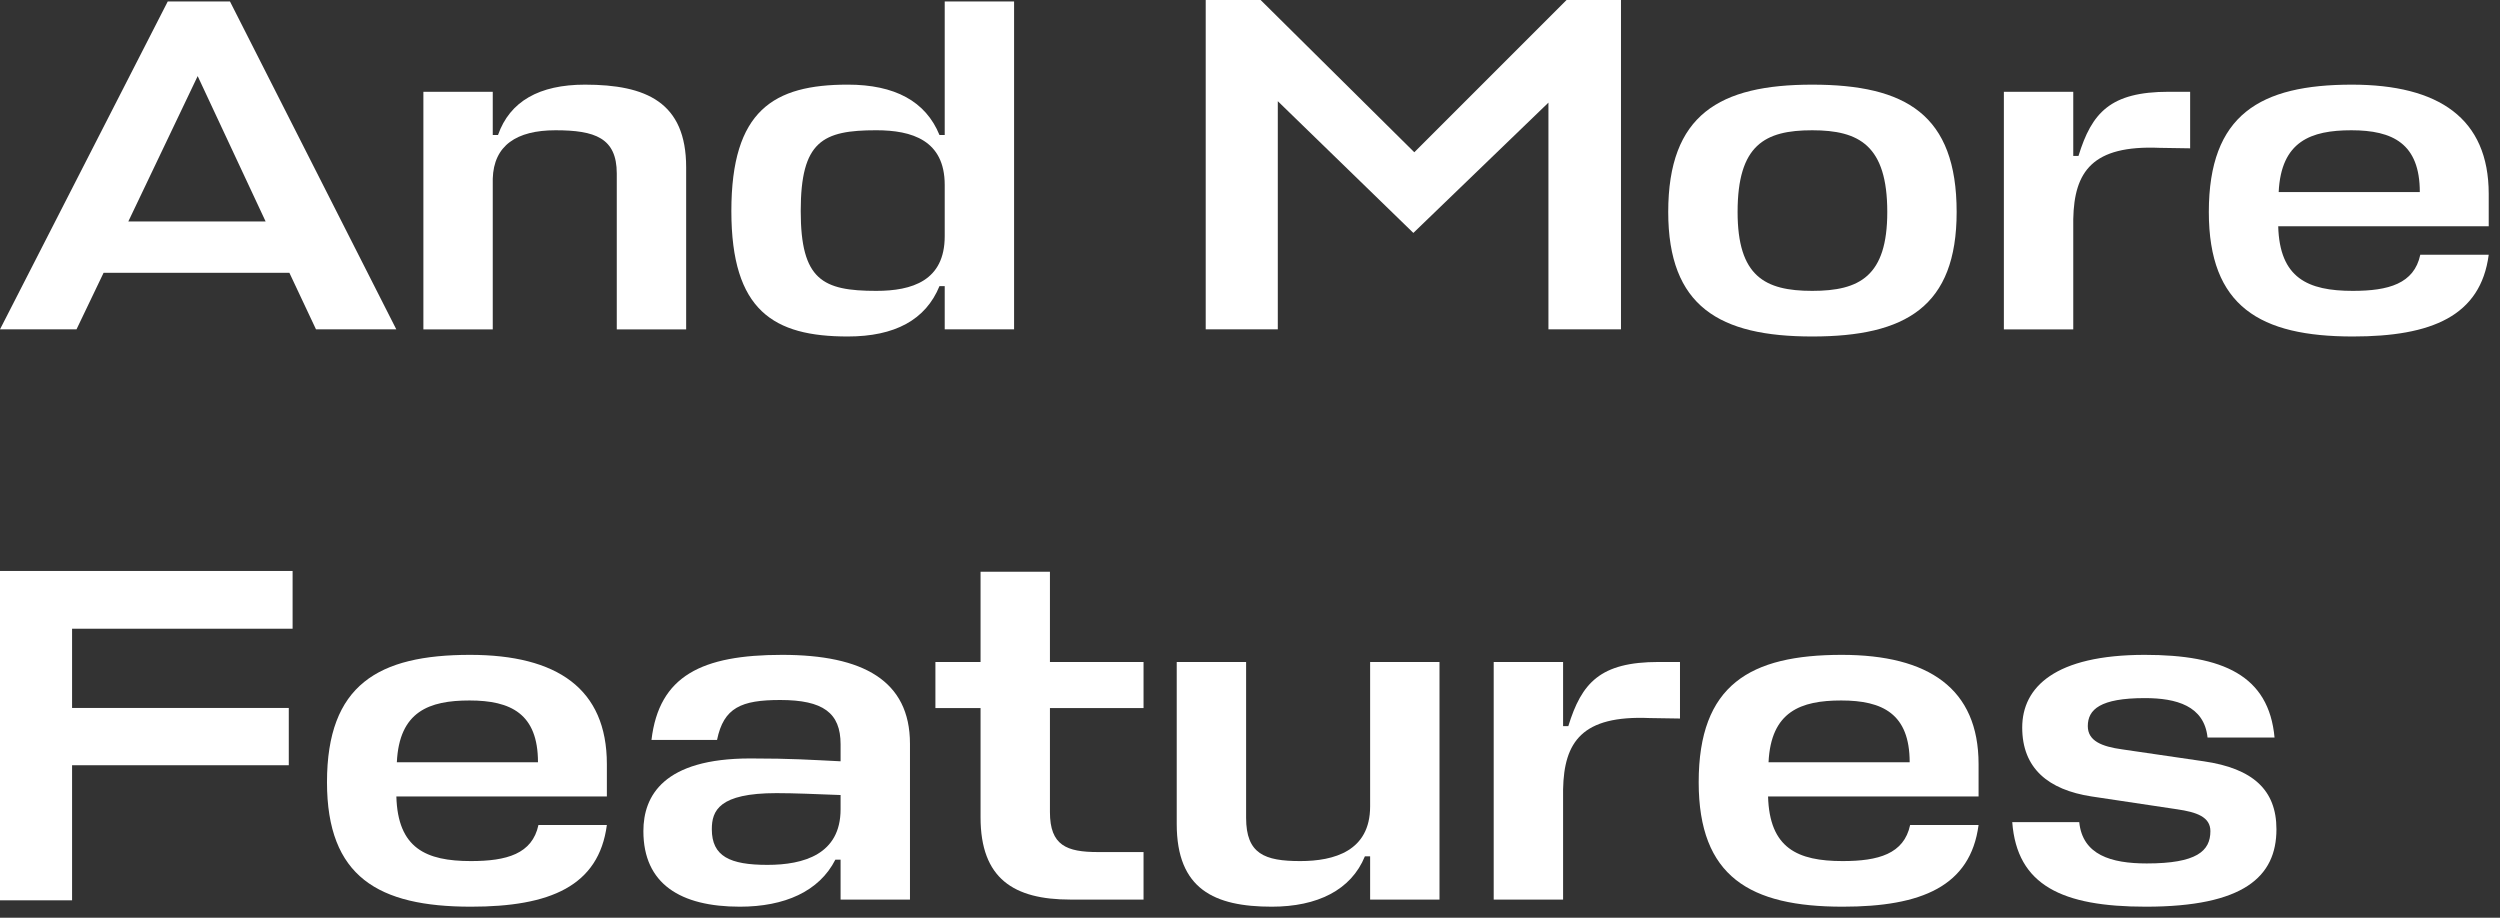
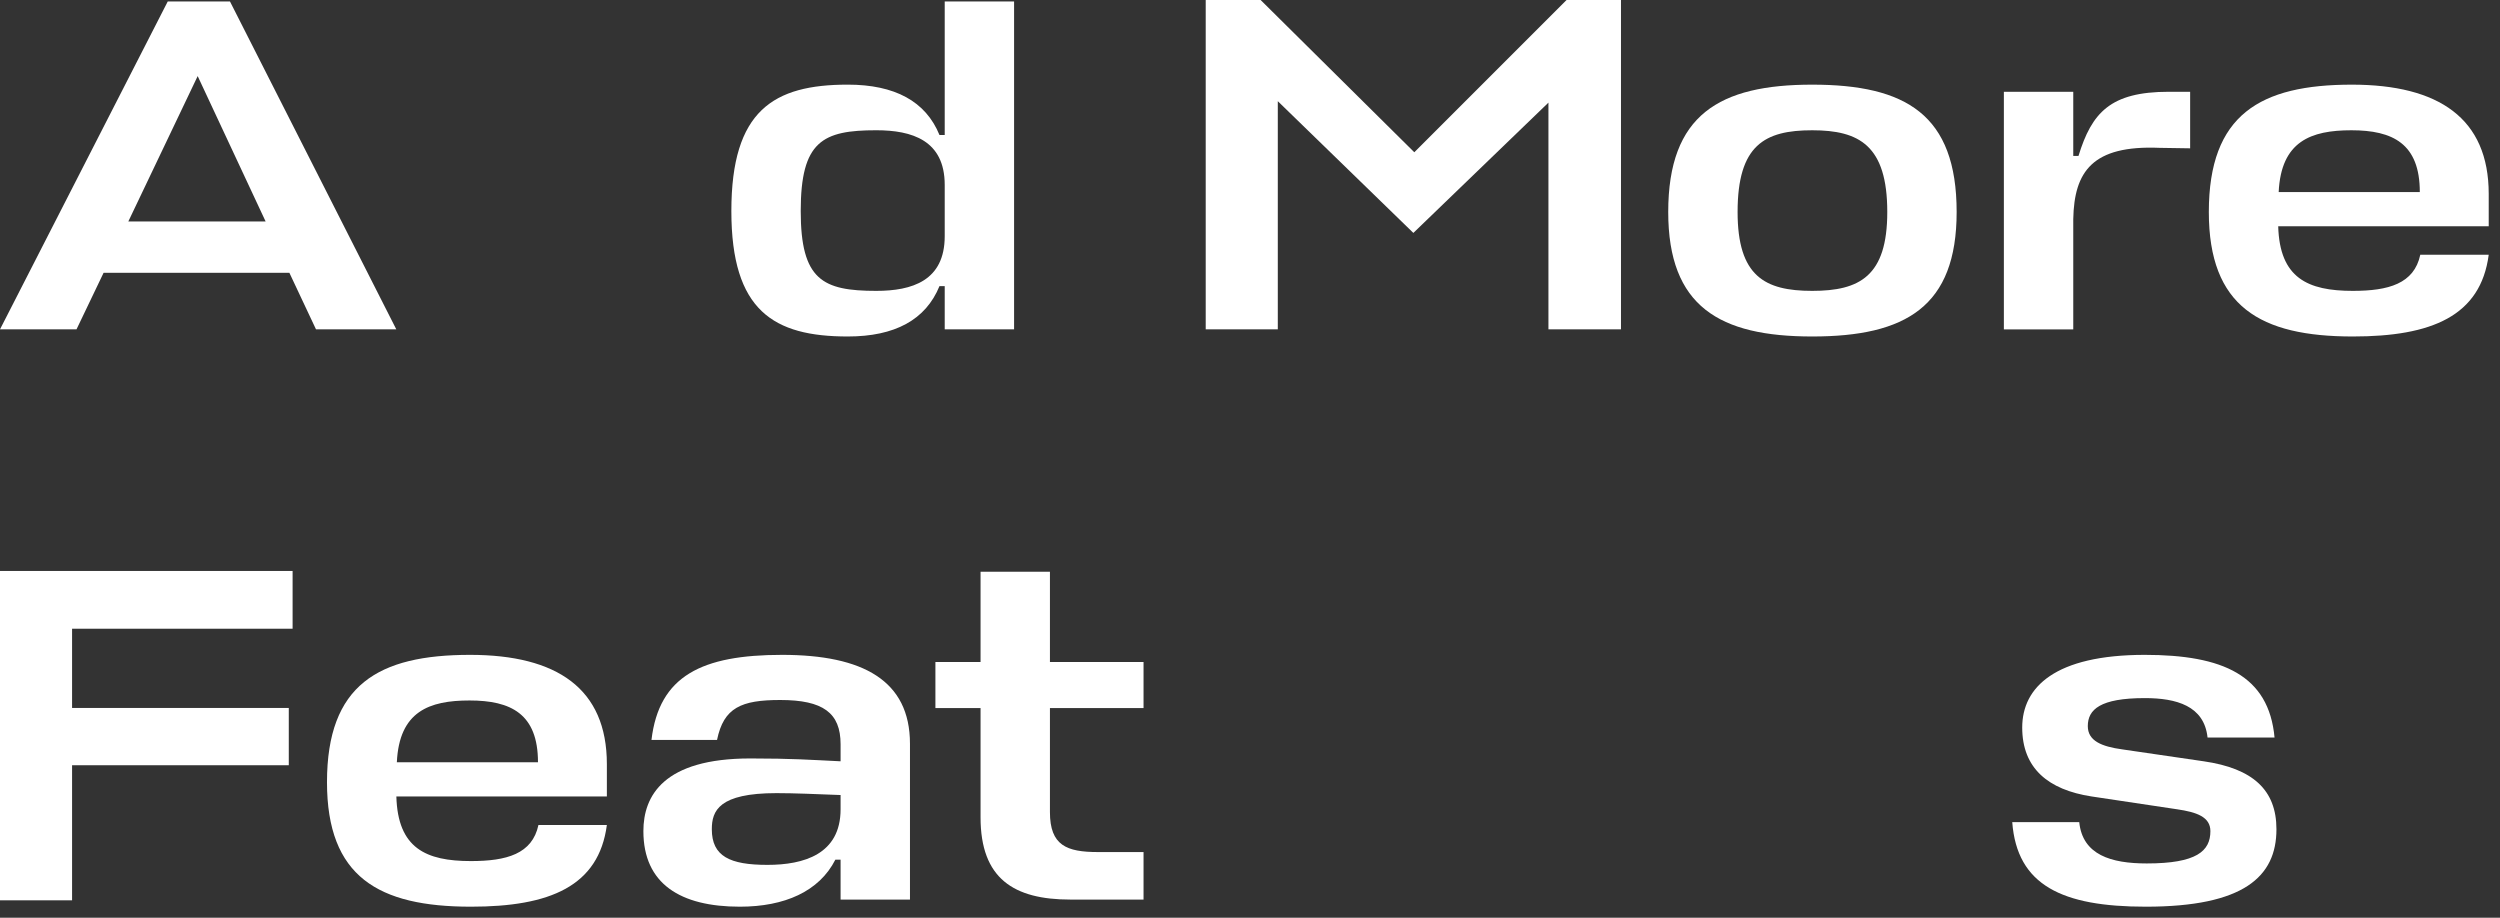
<svg xmlns="http://www.w3.org/2000/svg" fill="none" height="100%" overflow="visible" preserveAspectRatio="none" style="display: block;" viewBox="0 0 158 58" width="100%">
  <rect x="0" y="0" width="158" height="58" fill="#333333" stroke="none" />
  <g id="And more other features">
    <path d="M135.552 44.12C132.73 44.12 131.949 44.84 131.949 45.891C131.949 46.822 132.82 47.183 134.141 47.363L139.276 48.114C142.37 48.564 143.871 49.916 143.871 52.408C143.871 55.411 141.799 57.303 135.613 57.303C130.327 57.303 127.474 55.952 127.174 51.958H131.408C131.618 54.03 133.42 54.57 135.673 54.57C138.826 54.57 139.697 53.789 139.697 52.528C139.697 51.627 138.826 51.327 137.595 51.147L132.189 50.336C129.456 49.916 127.804 48.564 127.804 45.981C127.804 43.429 129.877 41.387 135.552 41.387C140.478 41.387 143.391 42.678 143.751 46.612H139.517C139.306 44.6 137.535 44.12 135.552 44.12Z" fill="white" id="Vector" />
-     <path d="M125.046 48.294V50.336H111.742C111.832 53.609 113.604 54.42 116.457 54.42C118.709 54.42 120.331 53.97 120.721 52.138H125.046C124.535 56.012 121.442 57.303 116.457 57.303C110.601 57.303 107.357 55.411 107.357 49.435C107.357 43.279 110.601 41.387 116.397 41.387C121.892 41.387 125.046 43.519 125.046 48.294ZM116.367 44.27C113.814 44.27 111.922 44.96 111.772 48.174H120.691C120.691 45.111 118.979 44.27 116.367 44.27Z" fill="white" id="Vector_2" />
-     <path d="M104.823 41.837H106.175V45.411L104.253 45.381C99.988 45.201 98.847 46.883 98.787 49.886V56.853H94.402V41.837H98.787V45.892H99.117C99.958 43.159 101.129 41.837 104.823 41.837Z" fill="white" id="Vector_3" />
-     <path d="M78.754 41.837V51.688C78.754 53.97 79.925 54.42 82.177 54.42C84.309 54.42 86.592 53.79 86.592 50.967V41.837H90.976V56.853H86.592V54.12H86.261C85.391 56.252 83.258 57.303 80.375 57.303C76.742 57.303 74.369 56.192 74.369 52.078V41.837H78.754Z" fill="white" id="Vector_4" />
    <path d="M72.272 53.85V56.853H67.647C64.073 56.853 61.971 55.532 61.971 51.658V44.751H59.118V41.838H61.971V36.132H66.356V41.838H72.272V44.751H66.356V51.328C66.356 53.43 67.407 53.85 69.389 53.85H72.272Z" fill="white" id="Vector_5" />
    <path d="M46.758 57.303C43.005 57.303 40.662 55.862 40.662 52.528C40.662 50.306 41.923 47.934 47.419 47.934C50.062 47.934 51.263 48.024 53.125 48.114V47.033C53.125 45.05 52.014 44.24 49.311 44.24C46.849 44.24 45.737 44.72 45.317 46.762H41.173C41.653 42.708 44.356 41.387 49.431 41.387C54.536 41.387 57.51 43.008 57.51 47.002V56.853H53.125V54.33H52.795C51.774 56.342 49.581 57.303 46.758 57.303ZM48.5 54.66C50.783 54.66 53.125 54 53.125 51.147V50.246C51.563 50.186 50.182 50.126 49.071 50.126C45.437 50.126 44.987 51.237 44.987 52.408C44.987 54.12 46.128 54.66 48.5 54.66Z" fill="white" id="Vector_6" />
    <path d="M38.354 48.294V50.336H25.05C25.141 53.609 26.913 54.42 29.765 54.42C32.018 54.42 33.639 53.97 34.03 52.138H38.354C37.844 56.012 34.751 57.303 29.765 57.303C23.909 57.303 20.666 55.411 20.666 49.435C20.666 43.279 23.909 41.387 29.705 41.387C35.201 41.387 38.354 43.519 38.354 48.294ZM29.675 44.27C27.123 44.27 25.231 44.96 25.081 48.174H34C34 45.111 32.288 44.27 29.675 44.27Z" fill="white" id="Vector_7" />
    <path d="M157.287 12.257V14.299H143.983C144.073 17.572 145.845 18.383 148.698 18.383C150.95 18.383 152.572 17.933 152.962 16.101H157.287C156.776 19.975 153.683 21.266 148.698 21.266C142.842 21.266 139.598 19.374 139.598 13.398C139.598 7.242 142.842 5.35 148.638 5.35C154.133 5.35 157.287 7.482 157.287 12.257ZM148.608 8.233C146.055 8.233 144.163 8.923 144.013 12.137H152.932C152.932 9.074 151.22 8.233 148.608 8.233Z" fill="white" id="Vector_8" />
    <path d="M137.066 5.8H138.417V9.374L136.495 9.344C132.231 9.164 131.09 10.846 131.03 13.849V20.816H126.645V5.8H131.03V9.855H131.36C132.201 7.122 133.372 5.8 137.066 5.8Z" fill="white" id="Vector_9" />
    <path d="M114.531 18.383C117.534 18.383 119.276 17.452 119.276 13.398C119.276 9.194 117.504 8.233 114.531 8.233C111.528 8.233 109.816 9.164 109.816 13.398C109.816 17.452 111.528 18.383 114.531 18.383ZM114.531 5.35C120.447 5.35 123.66 7.242 123.66 13.398C123.66 19.374 120.447 21.266 114.531 21.266C108.675 21.266 105.432 19.374 105.432 13.398C105.432 7.242 108.675 5.35 114.531 5.35Z" fill="white" id="Vector_10" />
    <path d="M53.579 21.266C48.895 21.266 46.222 19.644 46.222 13.338C46.222 6.971 48.895 5.349 53.579 5.349C56.552 5.349 58.504 6.4 59.375 8.533H59.706V0.094H64.09V20.815H59.706V18.082H59.375C58.504 20.215 56.552 21.266 53.579 21.266ZM55.381 18.383C57.633 18.383 59.706 17.752 59.706 14.929V11.686C59.706 8.863 57.633 8.232 55.381 8.232C51.988 8.232 50.606 8.923 50.606 13.338C50.606 17.692 51.988 18.383 55.381 18.383Z" fill="white" id="Vector_11" />
-     <path d="M38.98 20.816V10.966C38.98 8.713 37.599 8.233 35.106 8.233C32.644 8.233 31.202 9.194 31.142 11.296V20.816H26.758V5.8H31.142V8.533H31.473C32.223 6.401 34.085 5.35 36.968 5.35C40.842 5.35 43.365 6.461 43.365 10.575V20.816H38.98Z" fill="white" id="Vector_12" />
    <path d="M0 20.815L10.601 0.094H14.535L25.046 20.815H19.971L18.289 17.241H6.547L4.835 20.815H0ZM12.493 4.809L8.109 13.998H16.788L12.493 4.809Z" fill="white" id="Vector_13" />
    <path d="M18.251 44.743V48.363H4.555V56.9H0V36.085H18.492V39.735H4.555V44.743H18.251Z" fill="white" id="Vector_14" />
    <path d="M89.324 14.721L80.757 6.395V20.815H76.201V0H79.671L89.384 9.623L99.007 0H102.446V20.815H97.861V6.486L89.324 14.721Z" fill="white" id="Vector_15" />
  </g>
</svg>